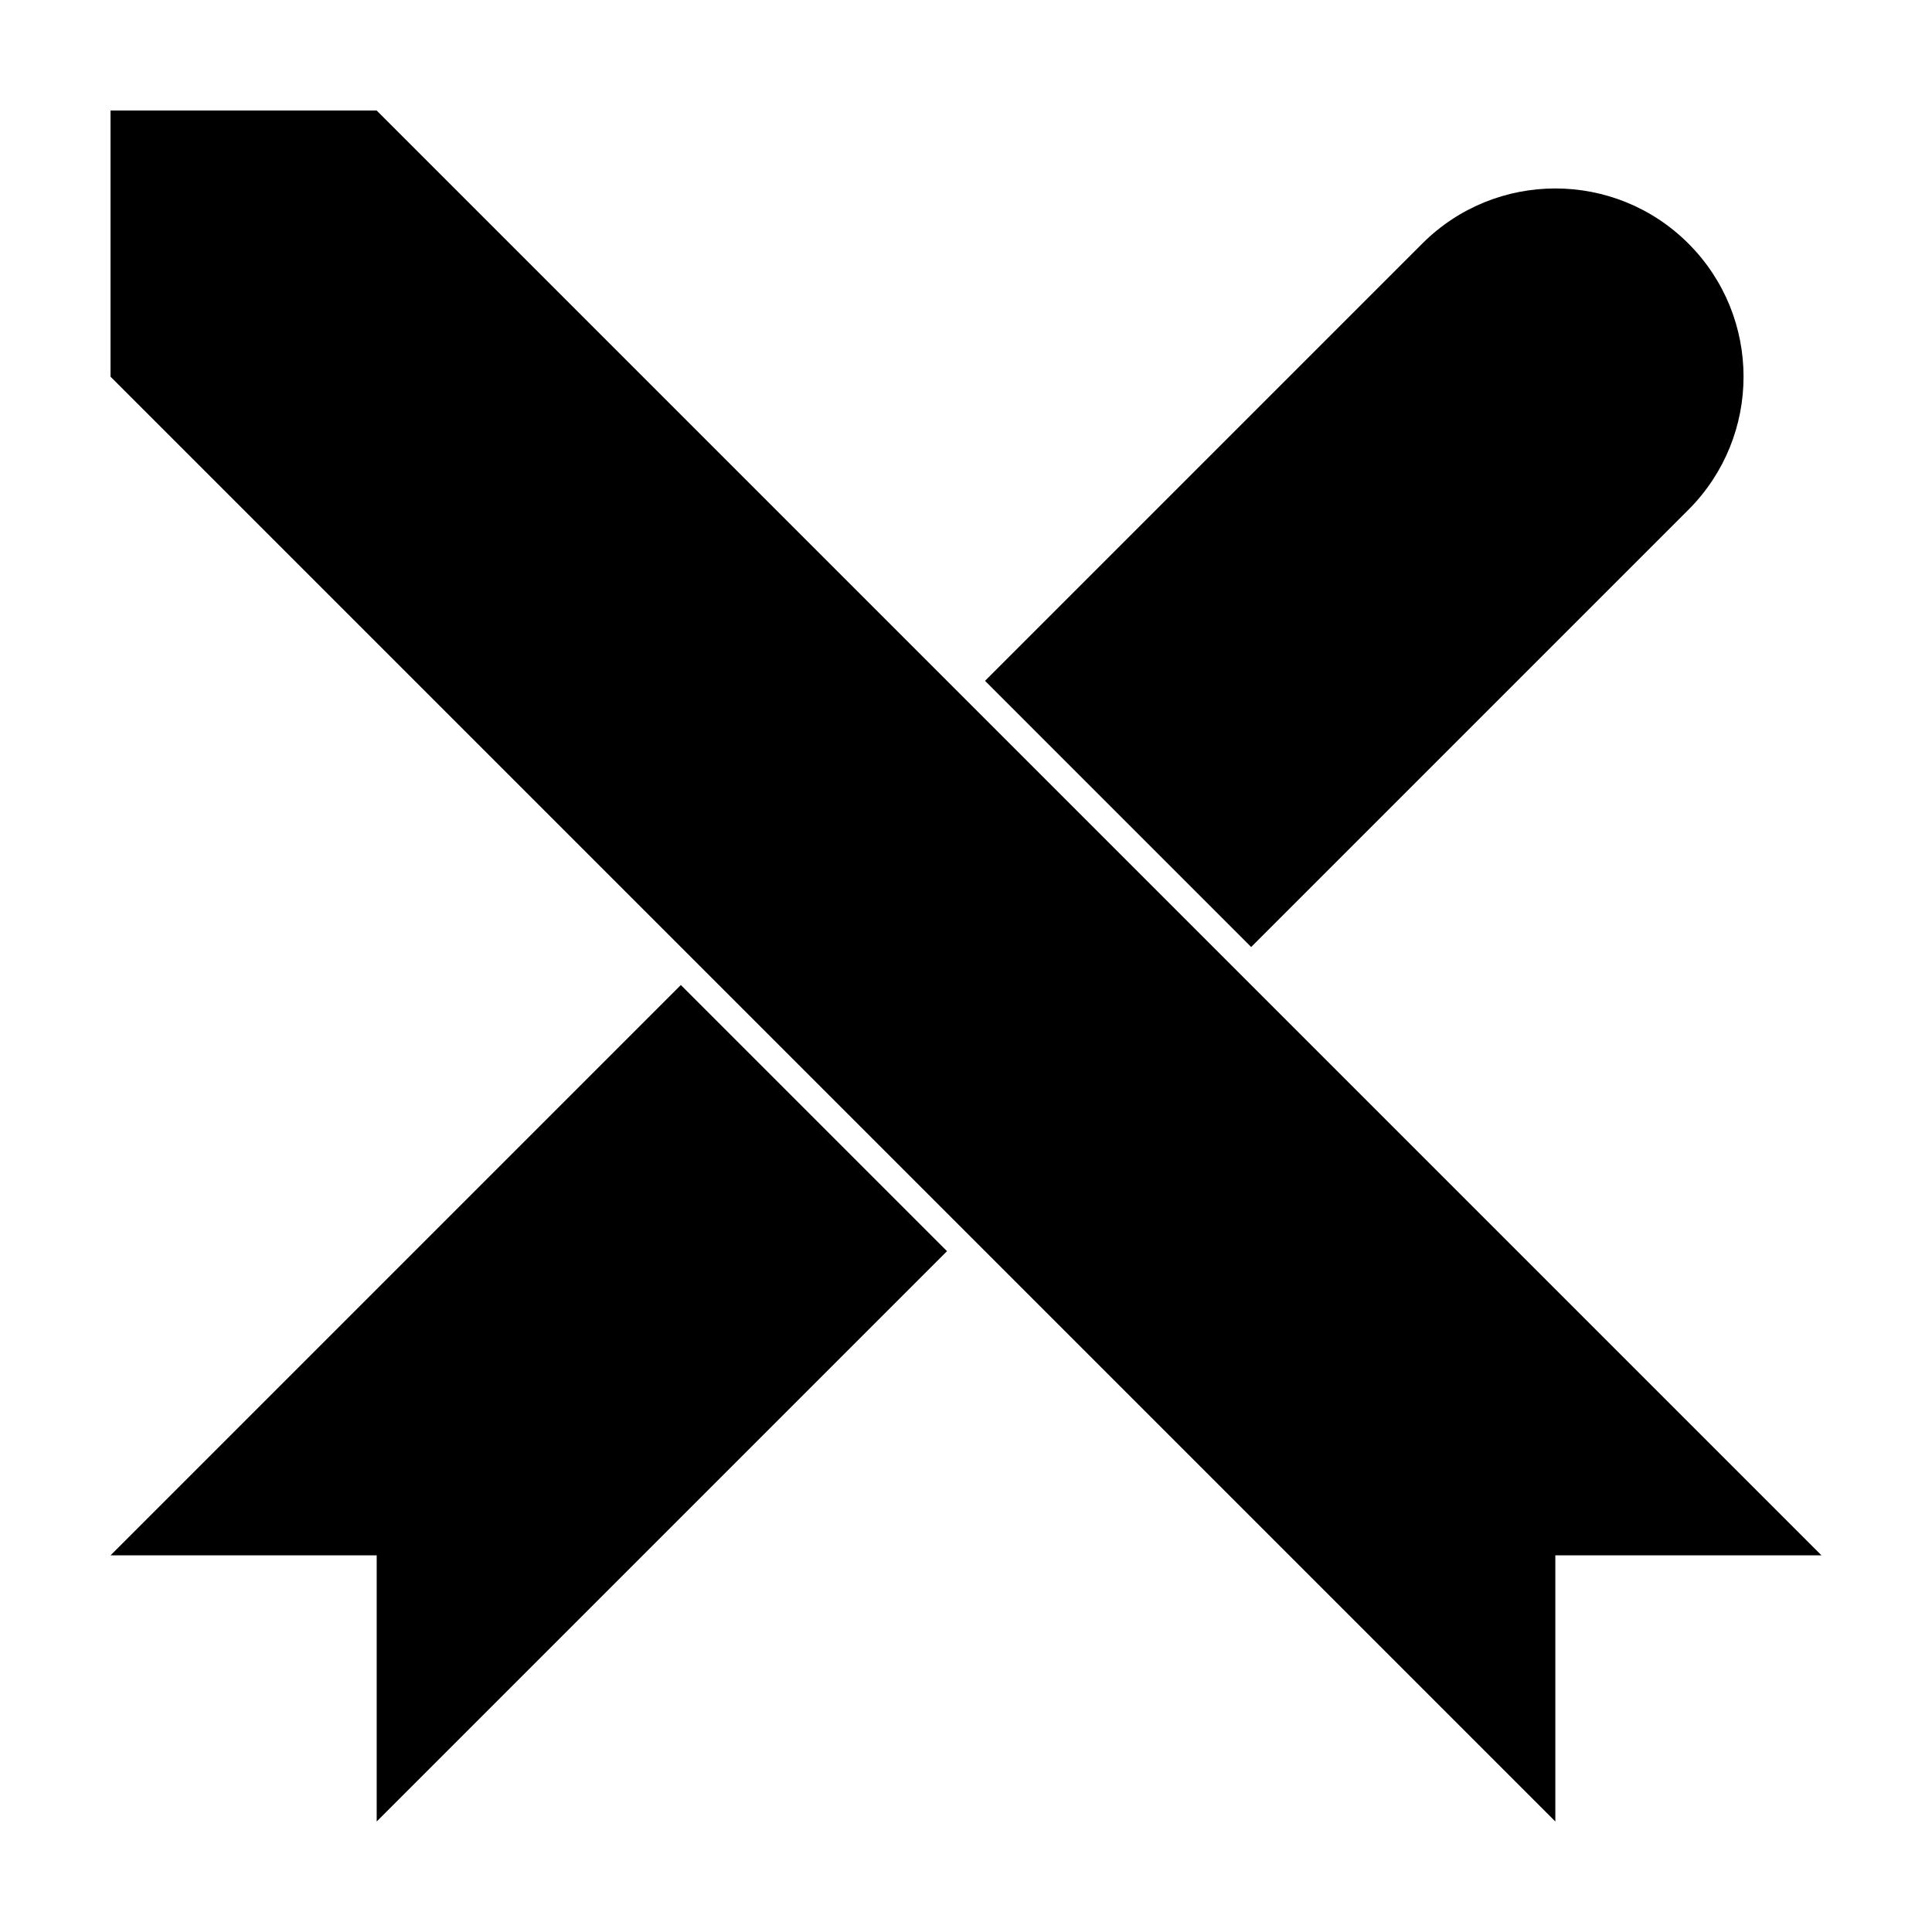
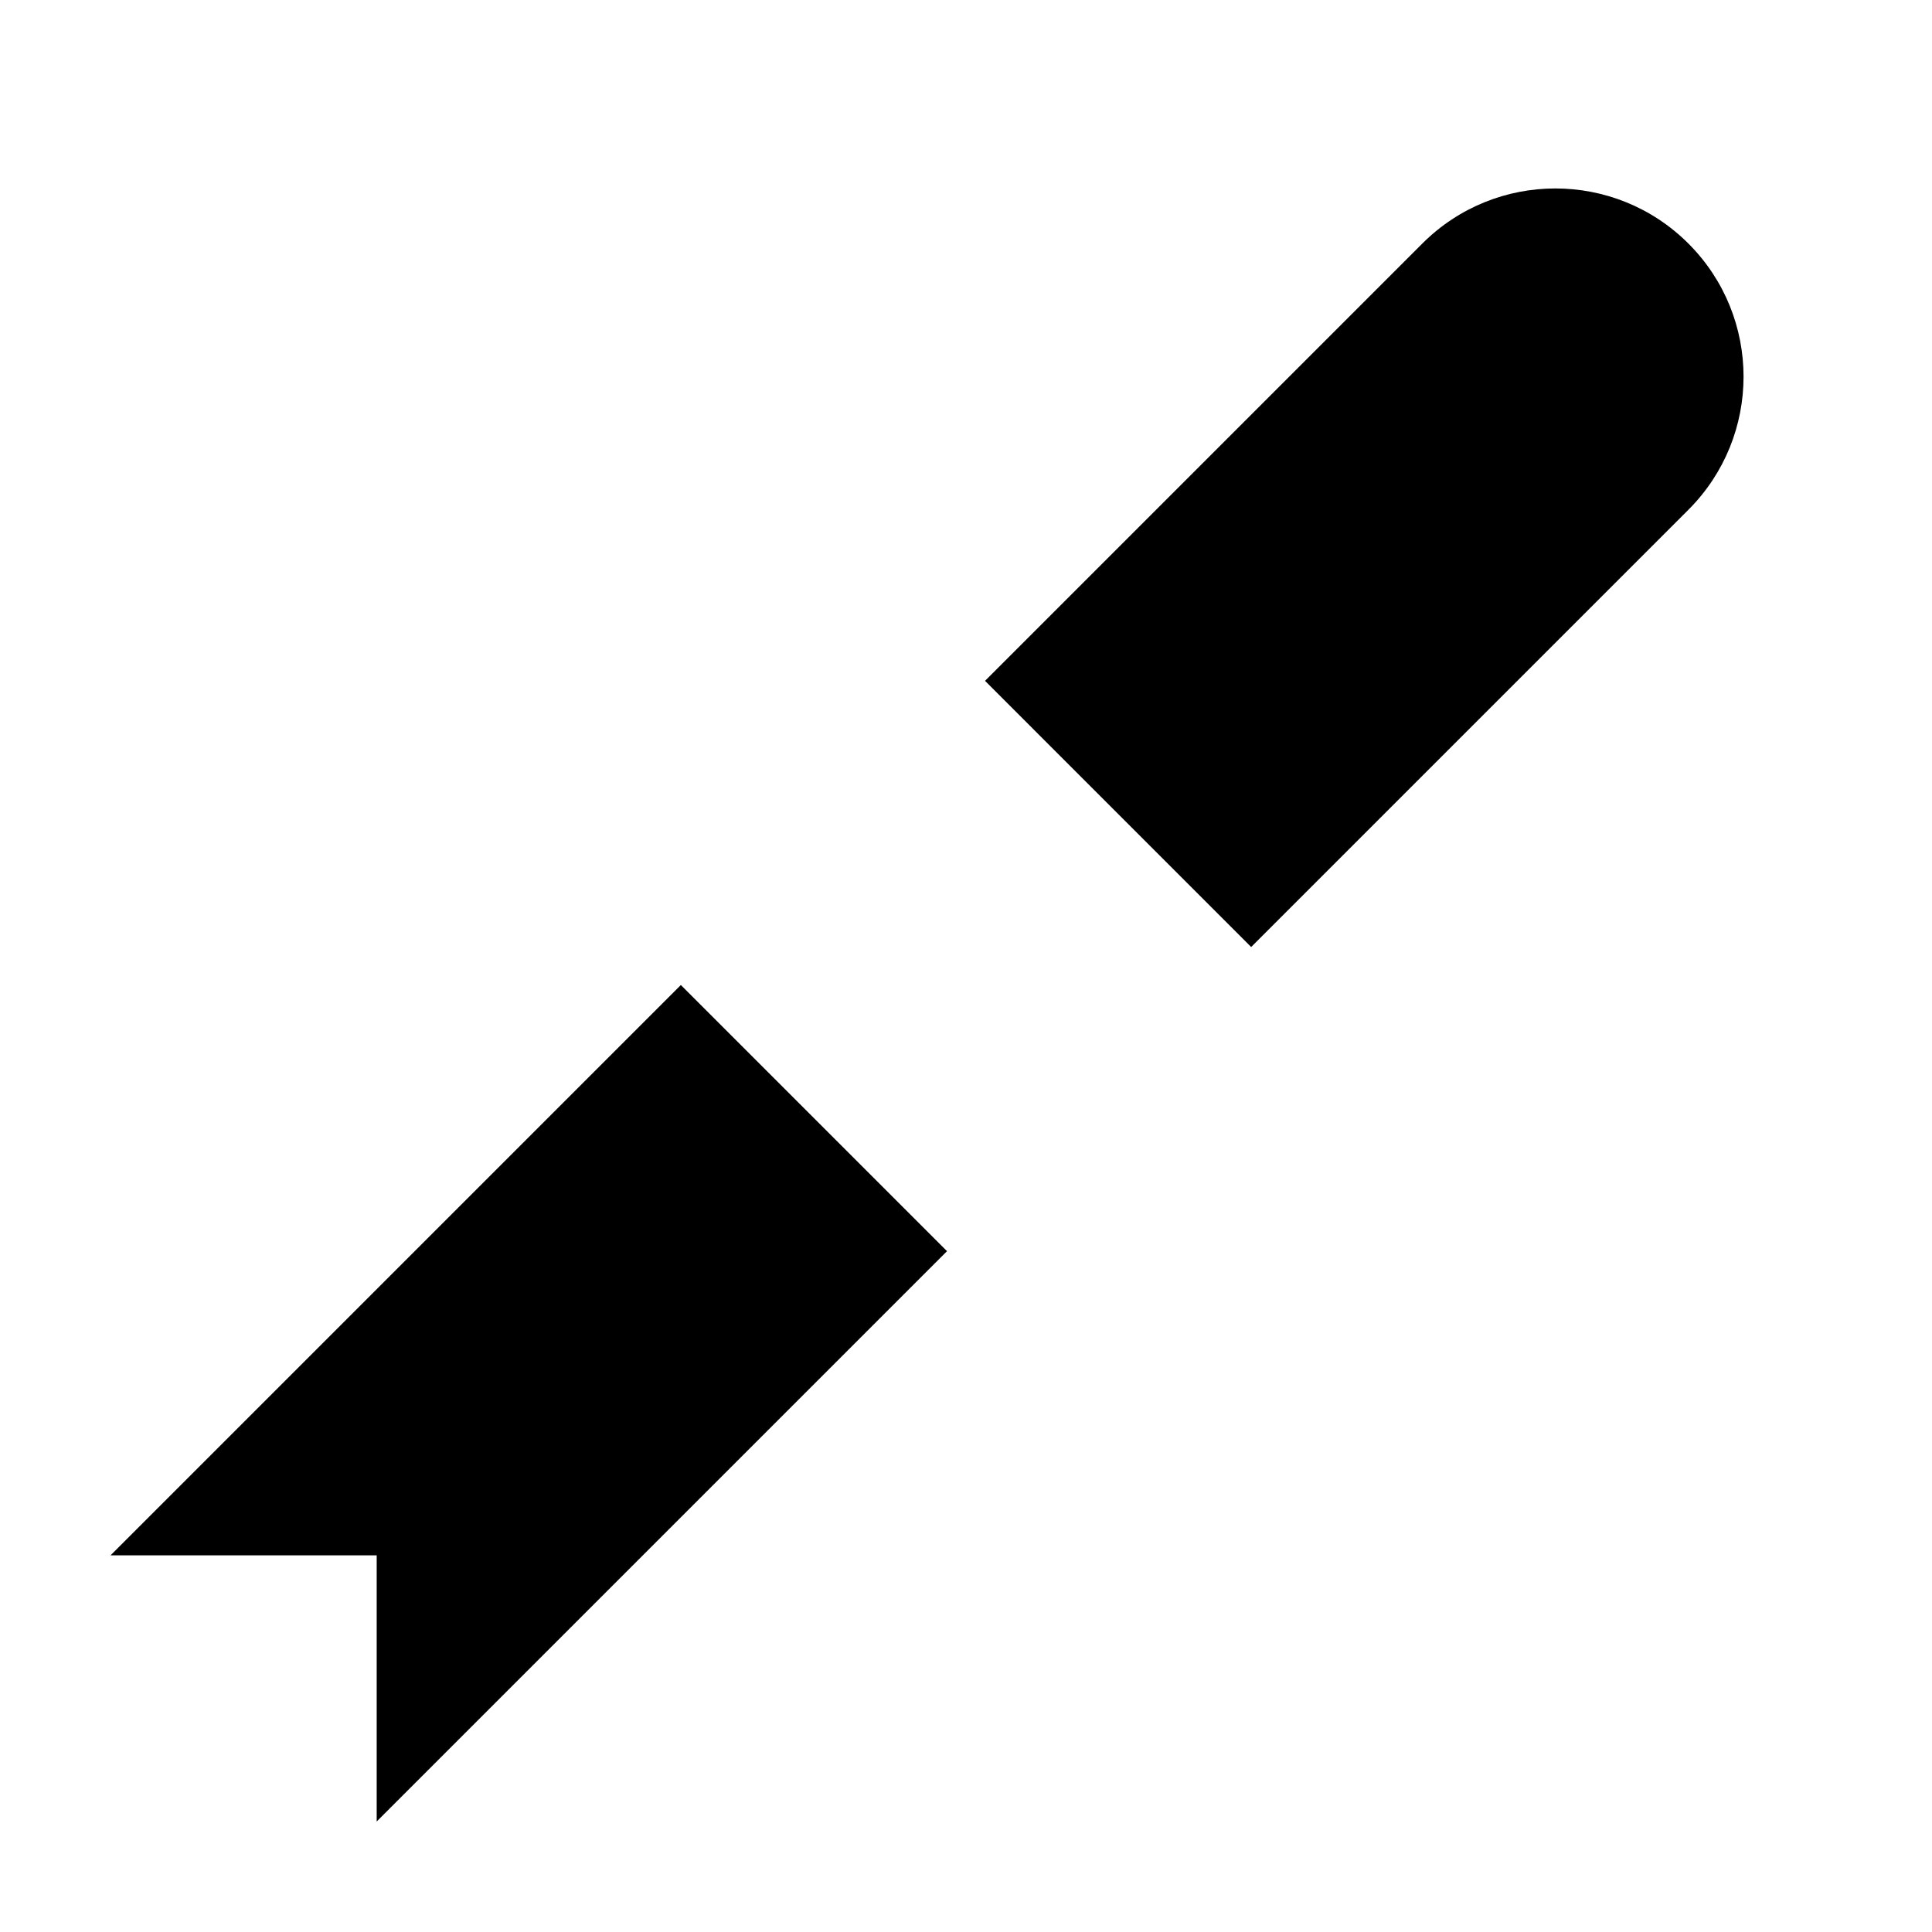
<svg xmlns="http://www.w3.org/2000/svg" fill="#000000" width="800px" height="800px" version="1.1" viewBox="144 144 512 512">
  <g>
-     <path d="m626.71 556.18h-70.531v70.531l-382.89-382.89v-70.531h70.531z" />
    <path d="m405.04 324.43 115.88-115.88c19.477-19.477 51.055-19.477 70.531 0 19.477 19.477 19.477 51.055 0 70.535l-115.88 115.88zm-80.609 80.609 70.535 70.535-151.14 151.14v-70.531h-70.531z" />
  </g>
</svg>